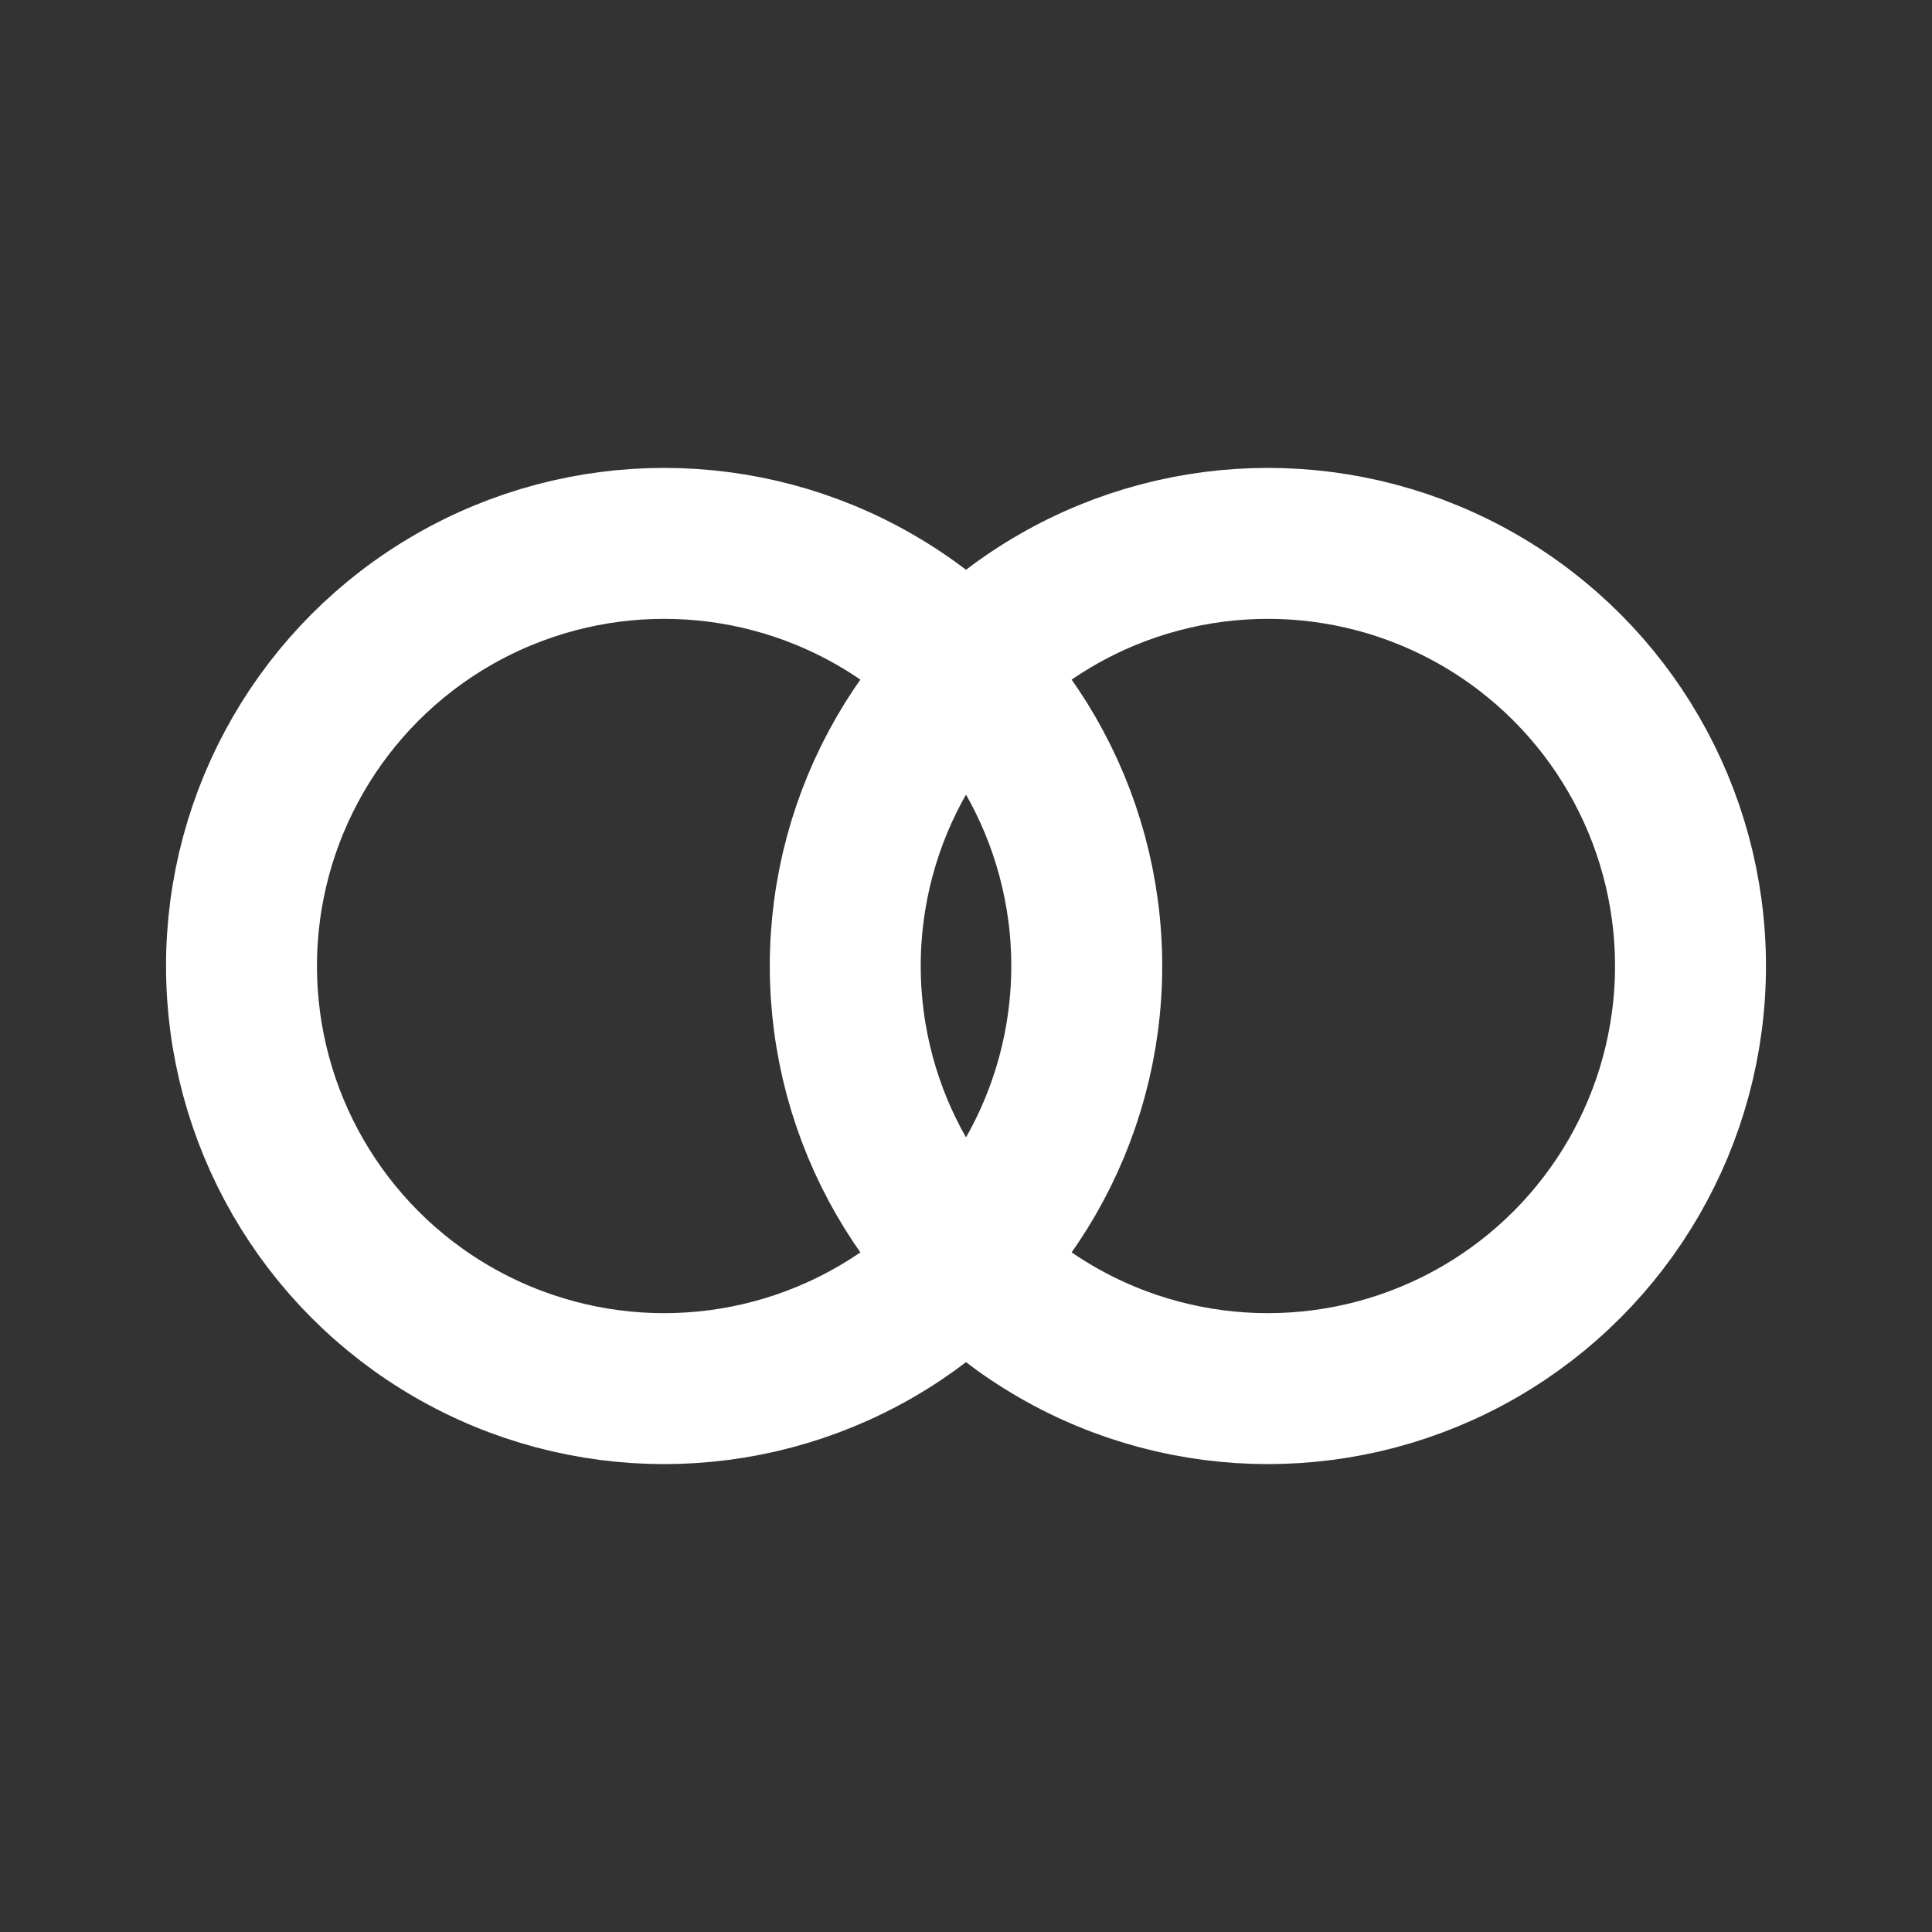
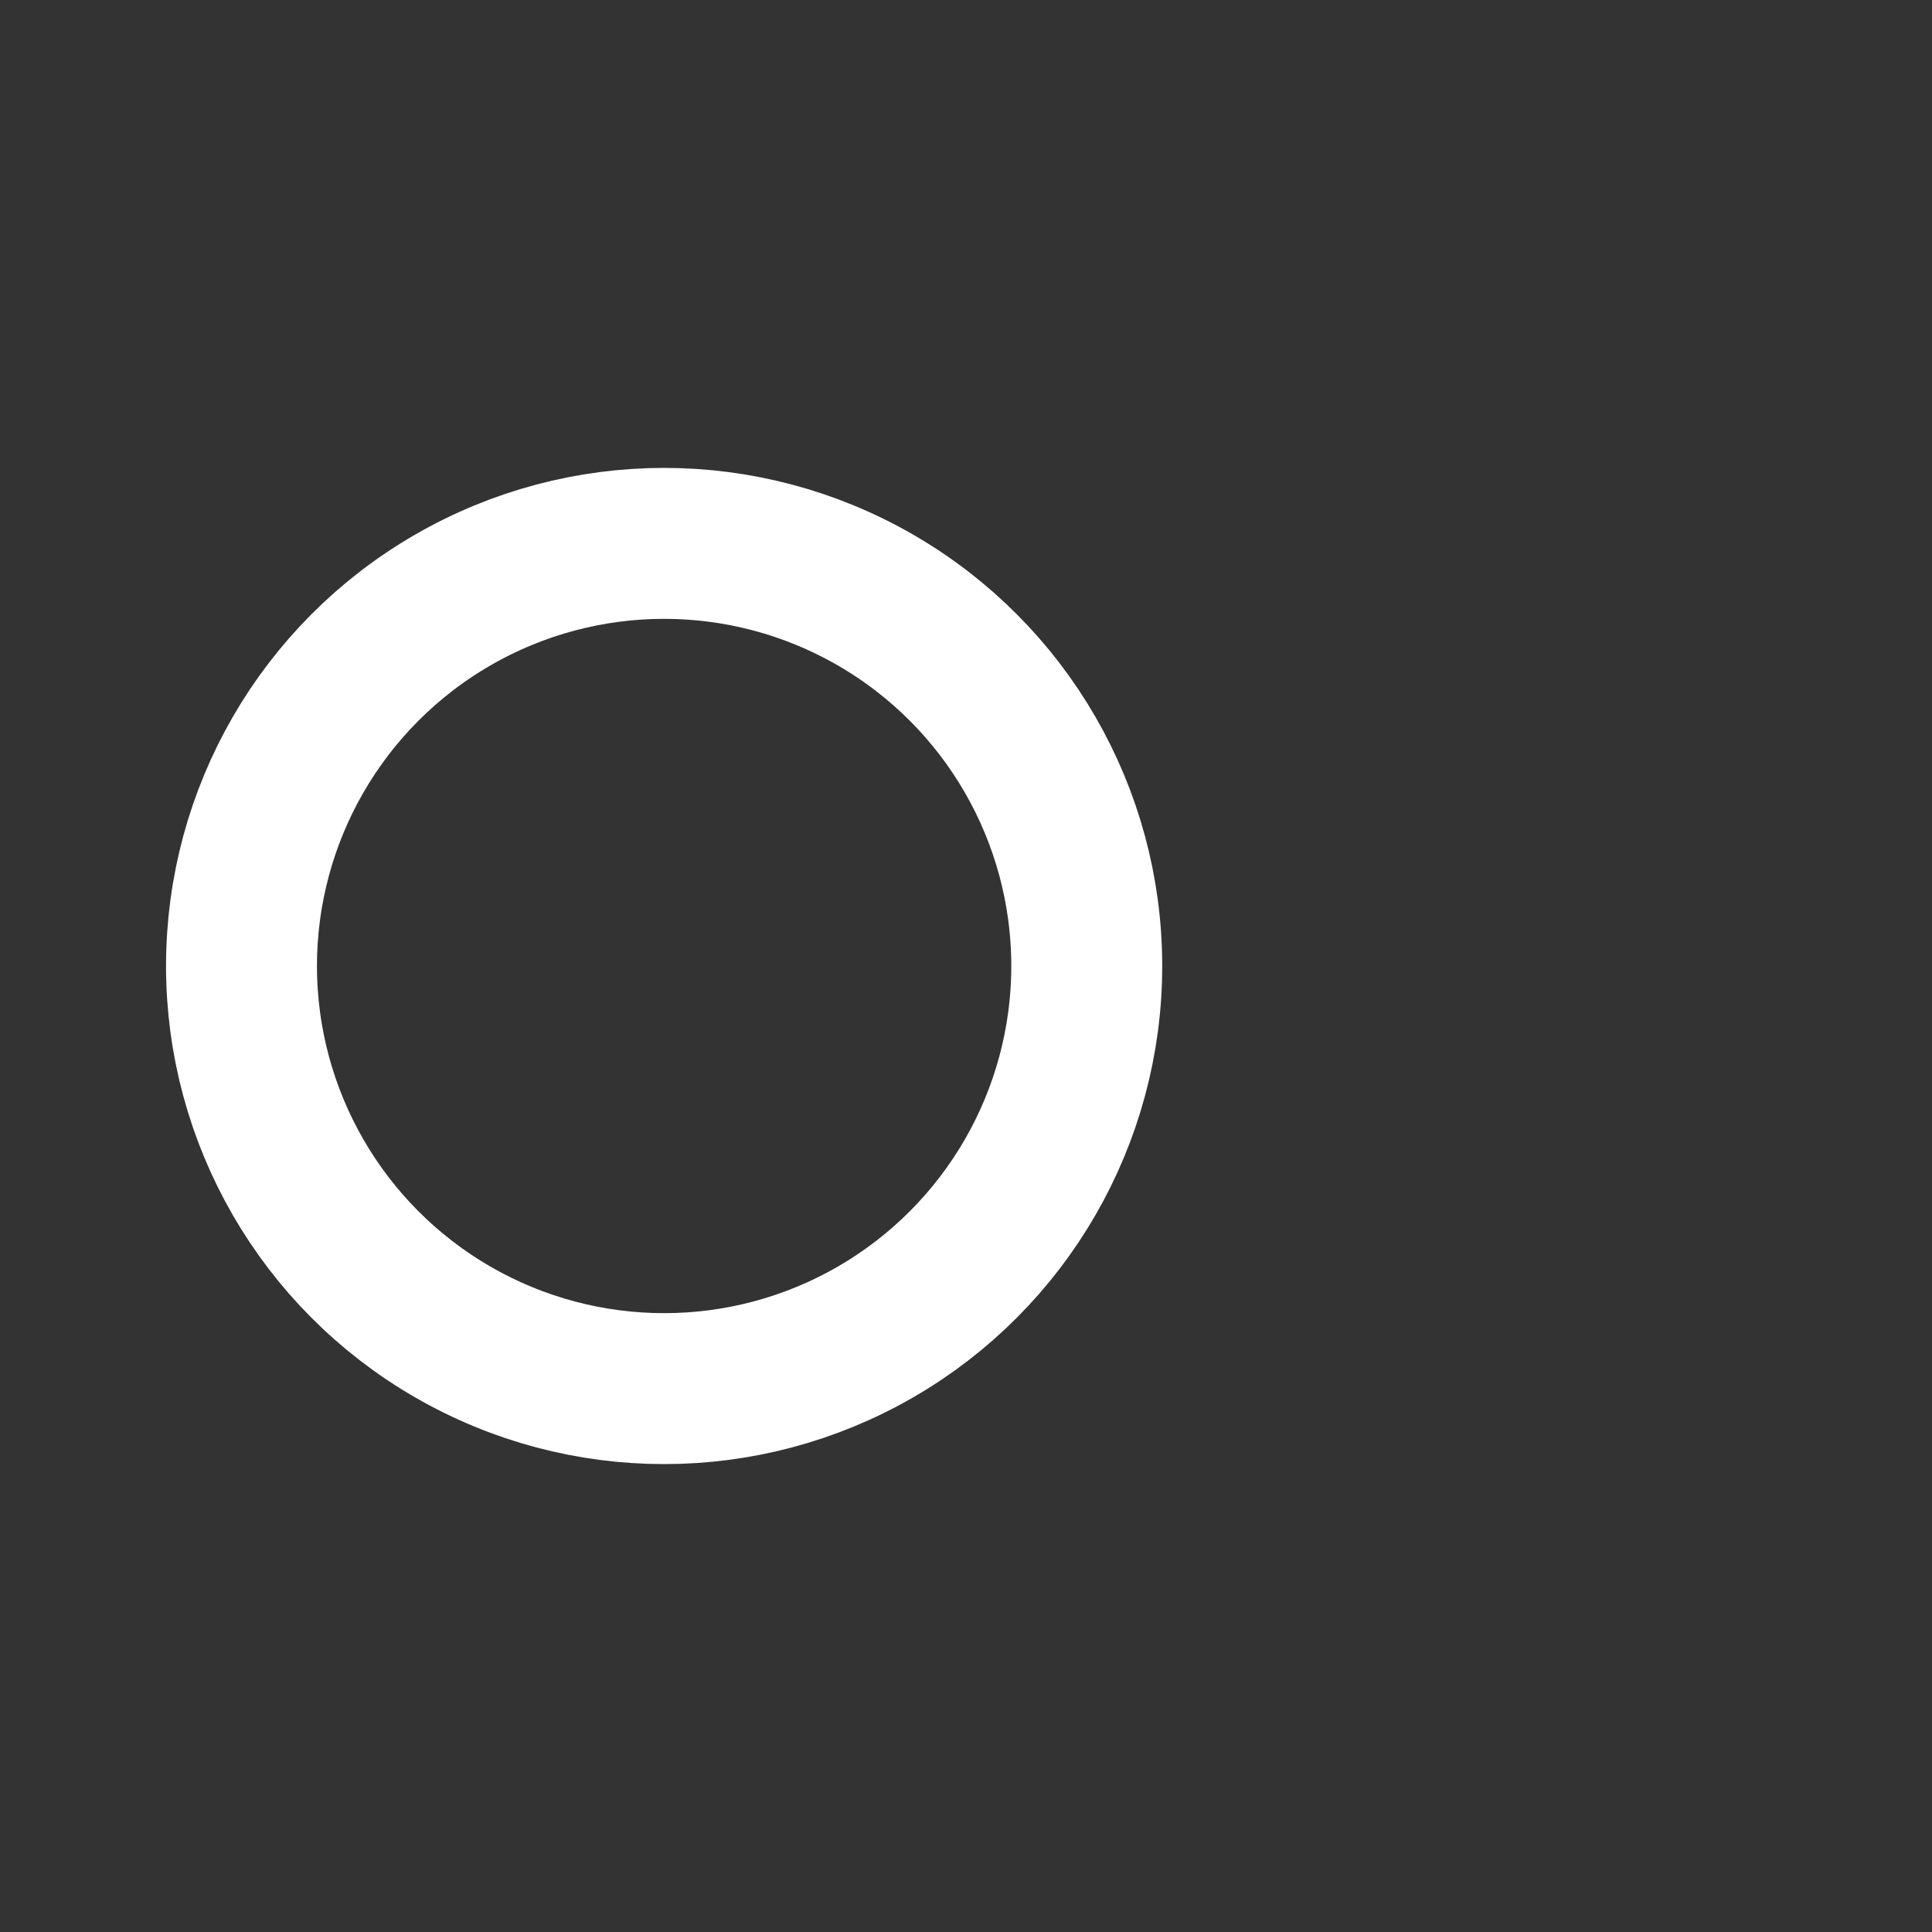
<svg xmlns="http://www.w3.org/2000/svg" width="64" height="64" viewBox="0 0 64 64" fill="none">
  <rect x="0" y="0" width="64" height="64" fill="#333333" stroke="none" />
  <circle cx="22" cy="32" r="14" stroke="white" stroke-width="5" />
-   <circle cx="42" cy="32" r="14" stroke="white" stroke-width="5" />
</svg>